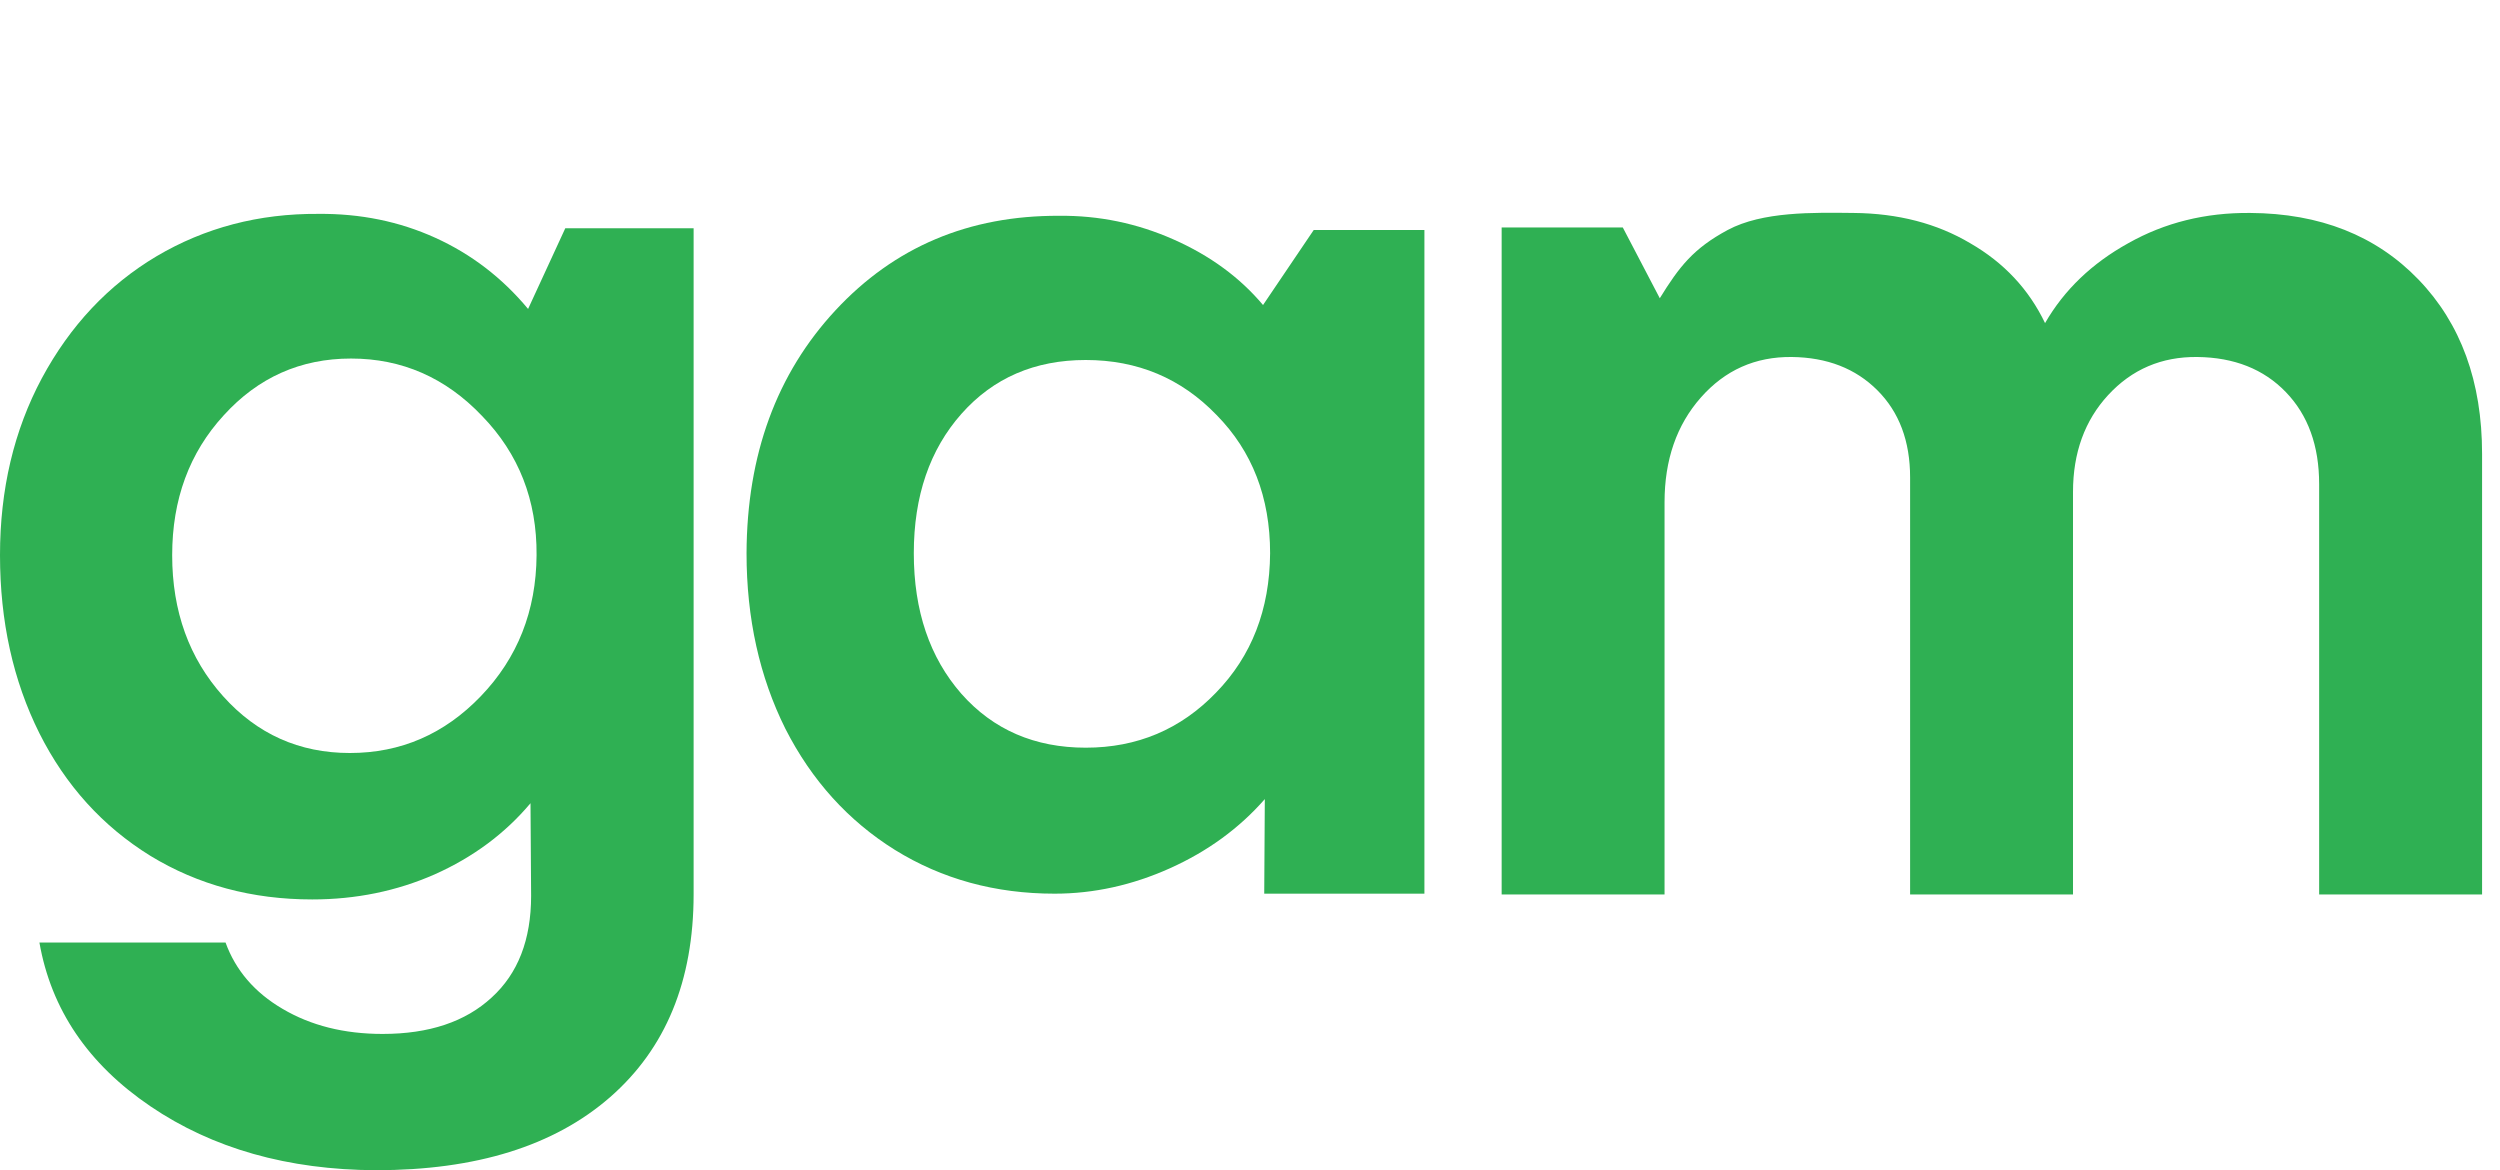
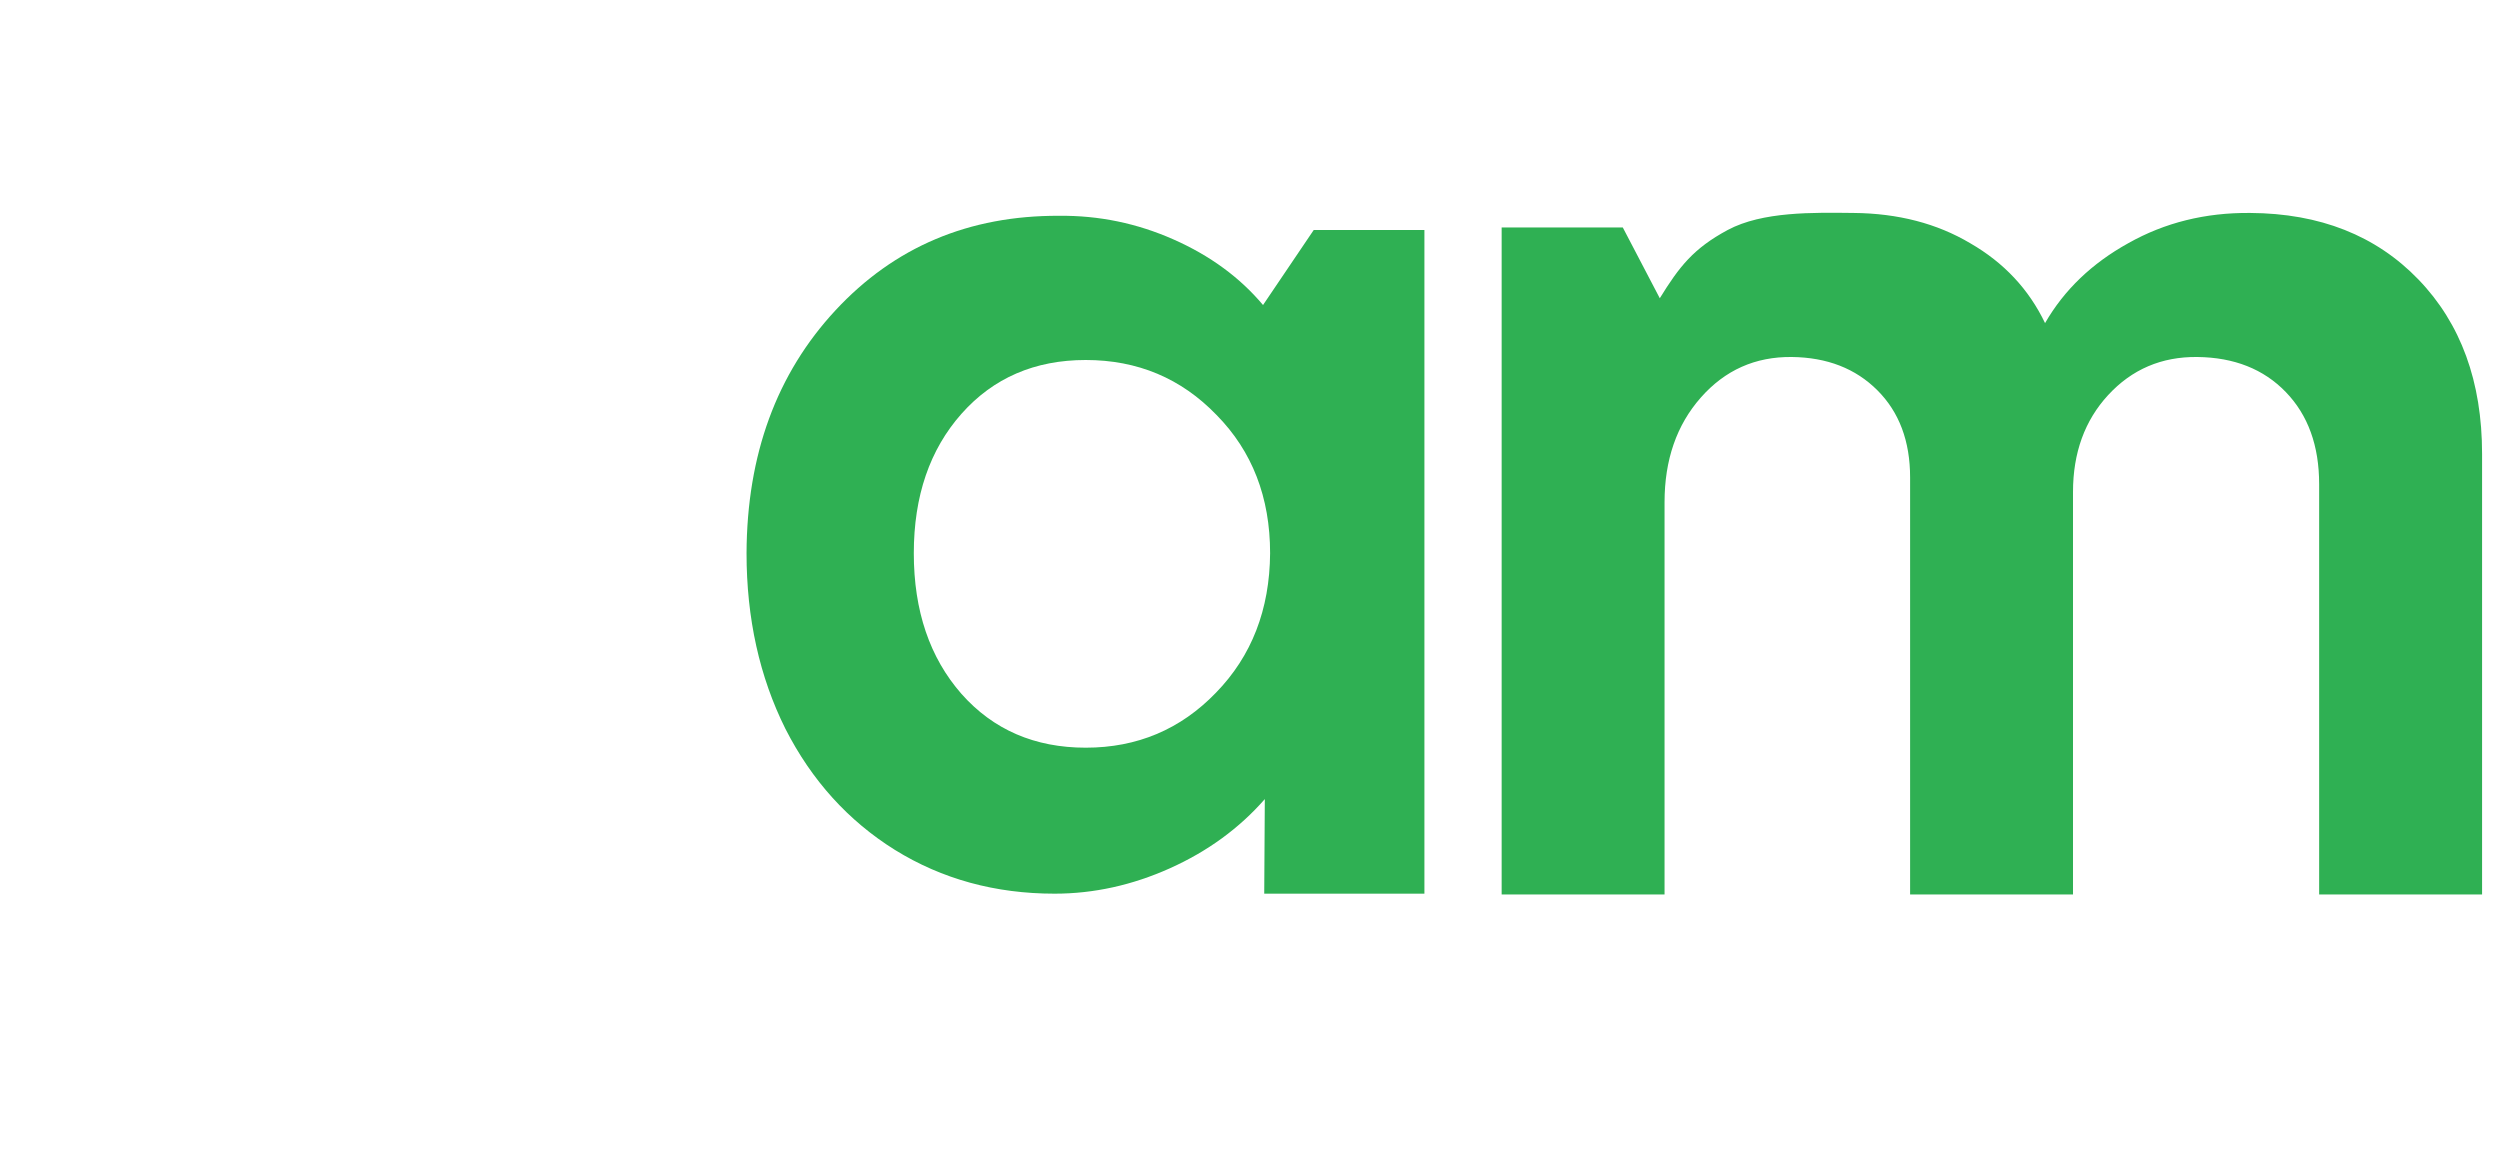
<svg xmlns="http://www.w3.org/2000/svg" width="94" height="44" viewBox="0 0 94 44" fill="none">
-   <path d="M14.134 44C10.821 43.985 7.994 43.184 5.654 41.595C3.313 40.007 1.923 37.955 1.482 35.438H8.48C8.86 36.486 9.575 37.318 10.623 37.932C11.687 38.561 12.941 38.876 14.385 38.876C16.133 38.876 17.5 38.419 18.488 37.505C19.476 36.606 19.97 35.333 19.97 33.685L19.947 30.201C18.99 31.34 17.789 32.231 16.345 32.876C14.917 33.505 13.382 33.819 11.74 33.819C9.476 33.819 7.447 33.273 5.654 32.179C3.86 31.07 2.47 29.535 1.482 27.572C0.494 25.594 0 23.362 0 20.875C0 18.402 0.524 16.185 1.573 14.222C2.637 12.245 4.073 10.716 5.882 9.638C7.705 8.559 9.734 8.027 11.968 8.042C13.549 8.027 15.016 8.327 16.368 8.941C17.721 9.555 18.884 10.447 19.856 11.616L21.255 8.582H26.08V33.617C26.08 36.883 25.031 39.43 22.934 41.258C20.836 43.086 17.903 44 14.134 44ZM6.474 20.875C6.474 22.987 7.113 24.755 8.389 26.178C9.666 27.602 11.254 28.313 13.154 28.313C15.069 28.313 16.71 27.602 18.078 26.178C19.461 24.74 20.16 22.972 20.175 20.875C20.191 18.807 19.507 17.062 18.124 15.638C16.756 14.2 15.114 13.481 13.199 13.481C11.3 13.481 9.704 14.193 8.412 15.616C7.12 17.024 6.474 18.777 6.474 20.875Z" fill="#2FB053" />
  <path d="M56.462 33.632V8.553H61.017L62.408 11.214C63.138 10.031 63.669 9.342 64.966 8.645C66.277 7.947 68.176 7.991 69.696 8.007C71.365 8.022 72.826 8.401 74.078 9.144C75.344 9.873 76.283 10.874 76.894 12.149C77.61 10.904 78.653 9.903 80.024 9.144C81.395 8.371 82.923 7.991 84.607 8.007C87.23 8.022 89.339 8.856 90.934 10.51C92.528 12.164 93.326 14.348 93.326 17.064V33.632H87.2V18.202C87.2 16.761 86.783 15.608 85.948 14.743C85.114 13.878 84.003 13.438 82.617 13.423C81.276 13.408 80.158 13.886 79.264 14.857C78.385 15.812 77.945 17.026 77.945 18.498V33.632H71.82V17.952C71.82 16.586 71.41 15.494 70.59 14.675C69.77 13.855 68.697 13.438 67.371 13.423C66 13.408 64.86 13.916 63.951 14.948C63.041 15.979 62.587 17.292 62.587 18.885V33.632H56.462Z" fill="#2FB053" />
  <path d="M39.651 33.602C37.422 33.602 35.422 33.054 33.65 31.957C31.893 30.861 30.52 29.343 29.531 27.402C28.557 25.447 28.07 23.247 28.07 20.802C28.084 17.099 29.199 14.055 31.413 11.669C33.628 9.284 36.433 8.099 39.828 8.114C41.319 8.099 42.752 8.395 44.124 9.003C45.497 9.61 46.619 10.432 47.49 11.469L49.397 8.647H53.558V33.602H47.535L47.557 30.046C46.597 31.143 45.409 32.009 43.992 32.646C42.574 33.283 41.127 33.602 39.651 33.602ZM34.359 20.802C34.359 22.965 34.957 24.728 36.152 26.091C37.348 27.439 38.906 28.113 40.825 28.113C42.759 28.113 44.39 27.424 45.719 26.047C47.062 24.669 47.741 22.921 47.756 20.802C47.756 18.699 47.084 16.965 45.741 15.602C44.412 14.225 42.774 13.536 40.825 13.536C38.906 13.536 37.348 14.21 36.152 15.558C34.957 16.906 34.359 18.654 34.359 20.802Z" fill="#2FB053" />
</svg>